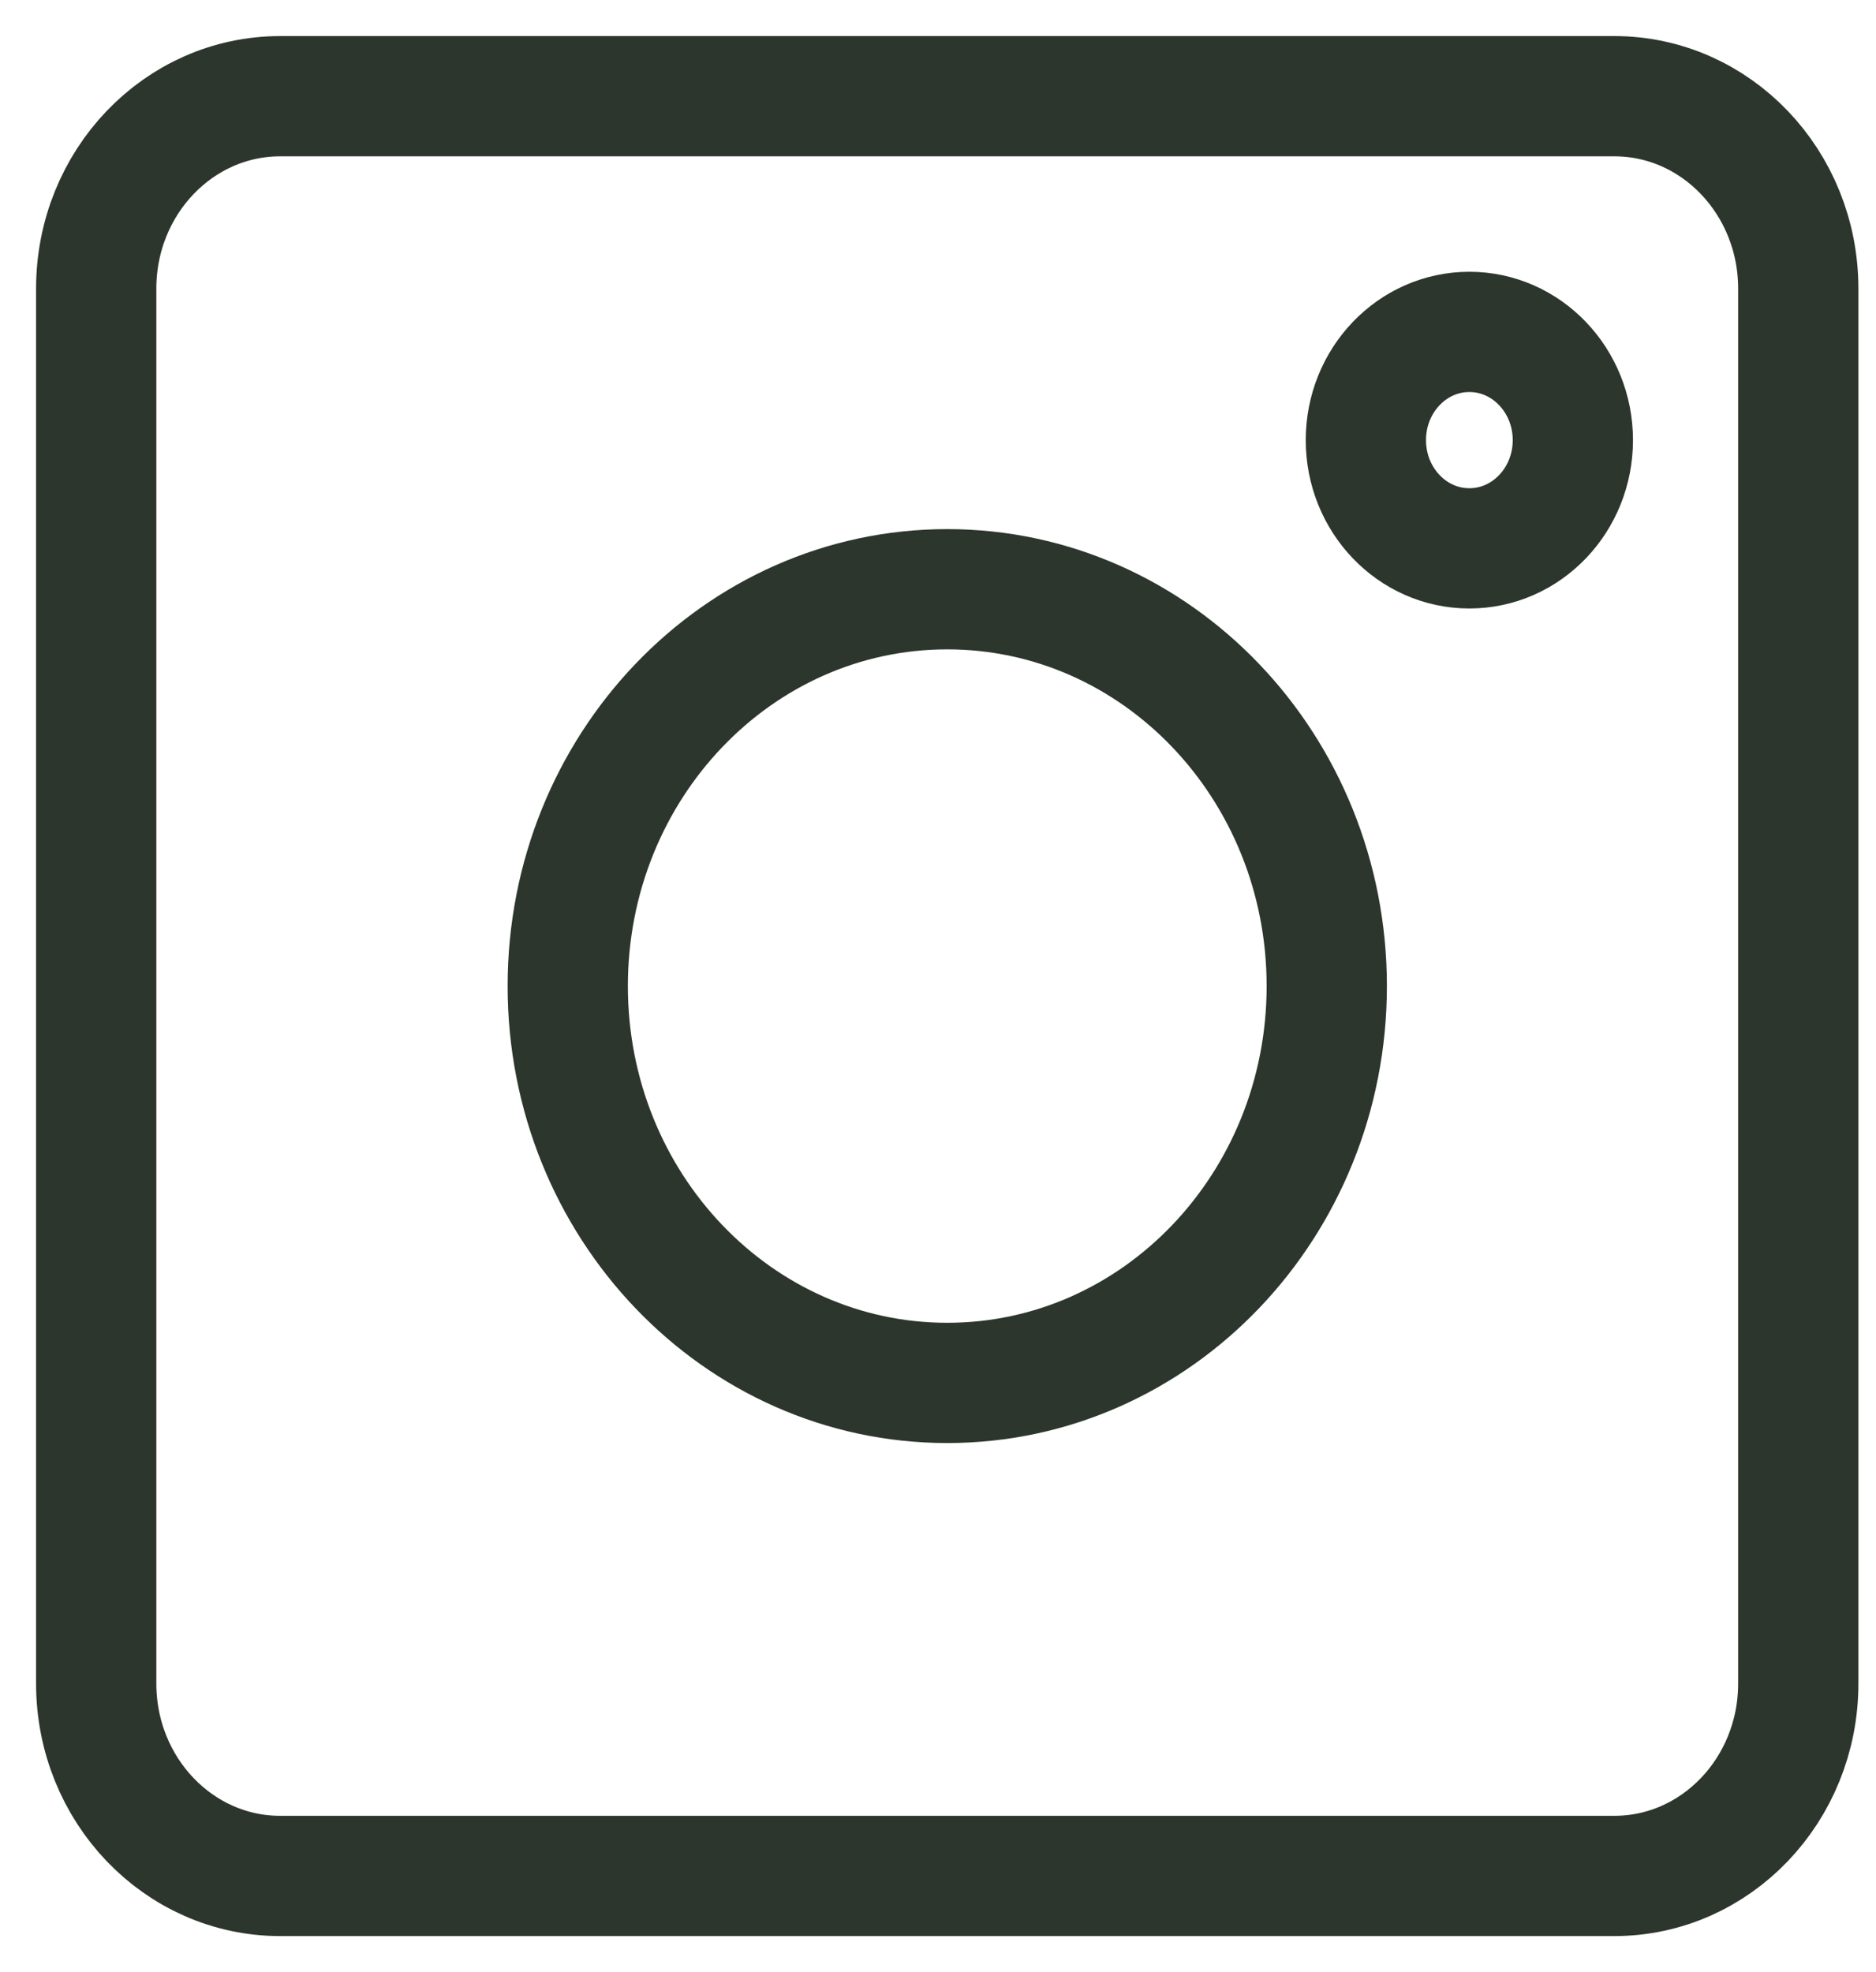
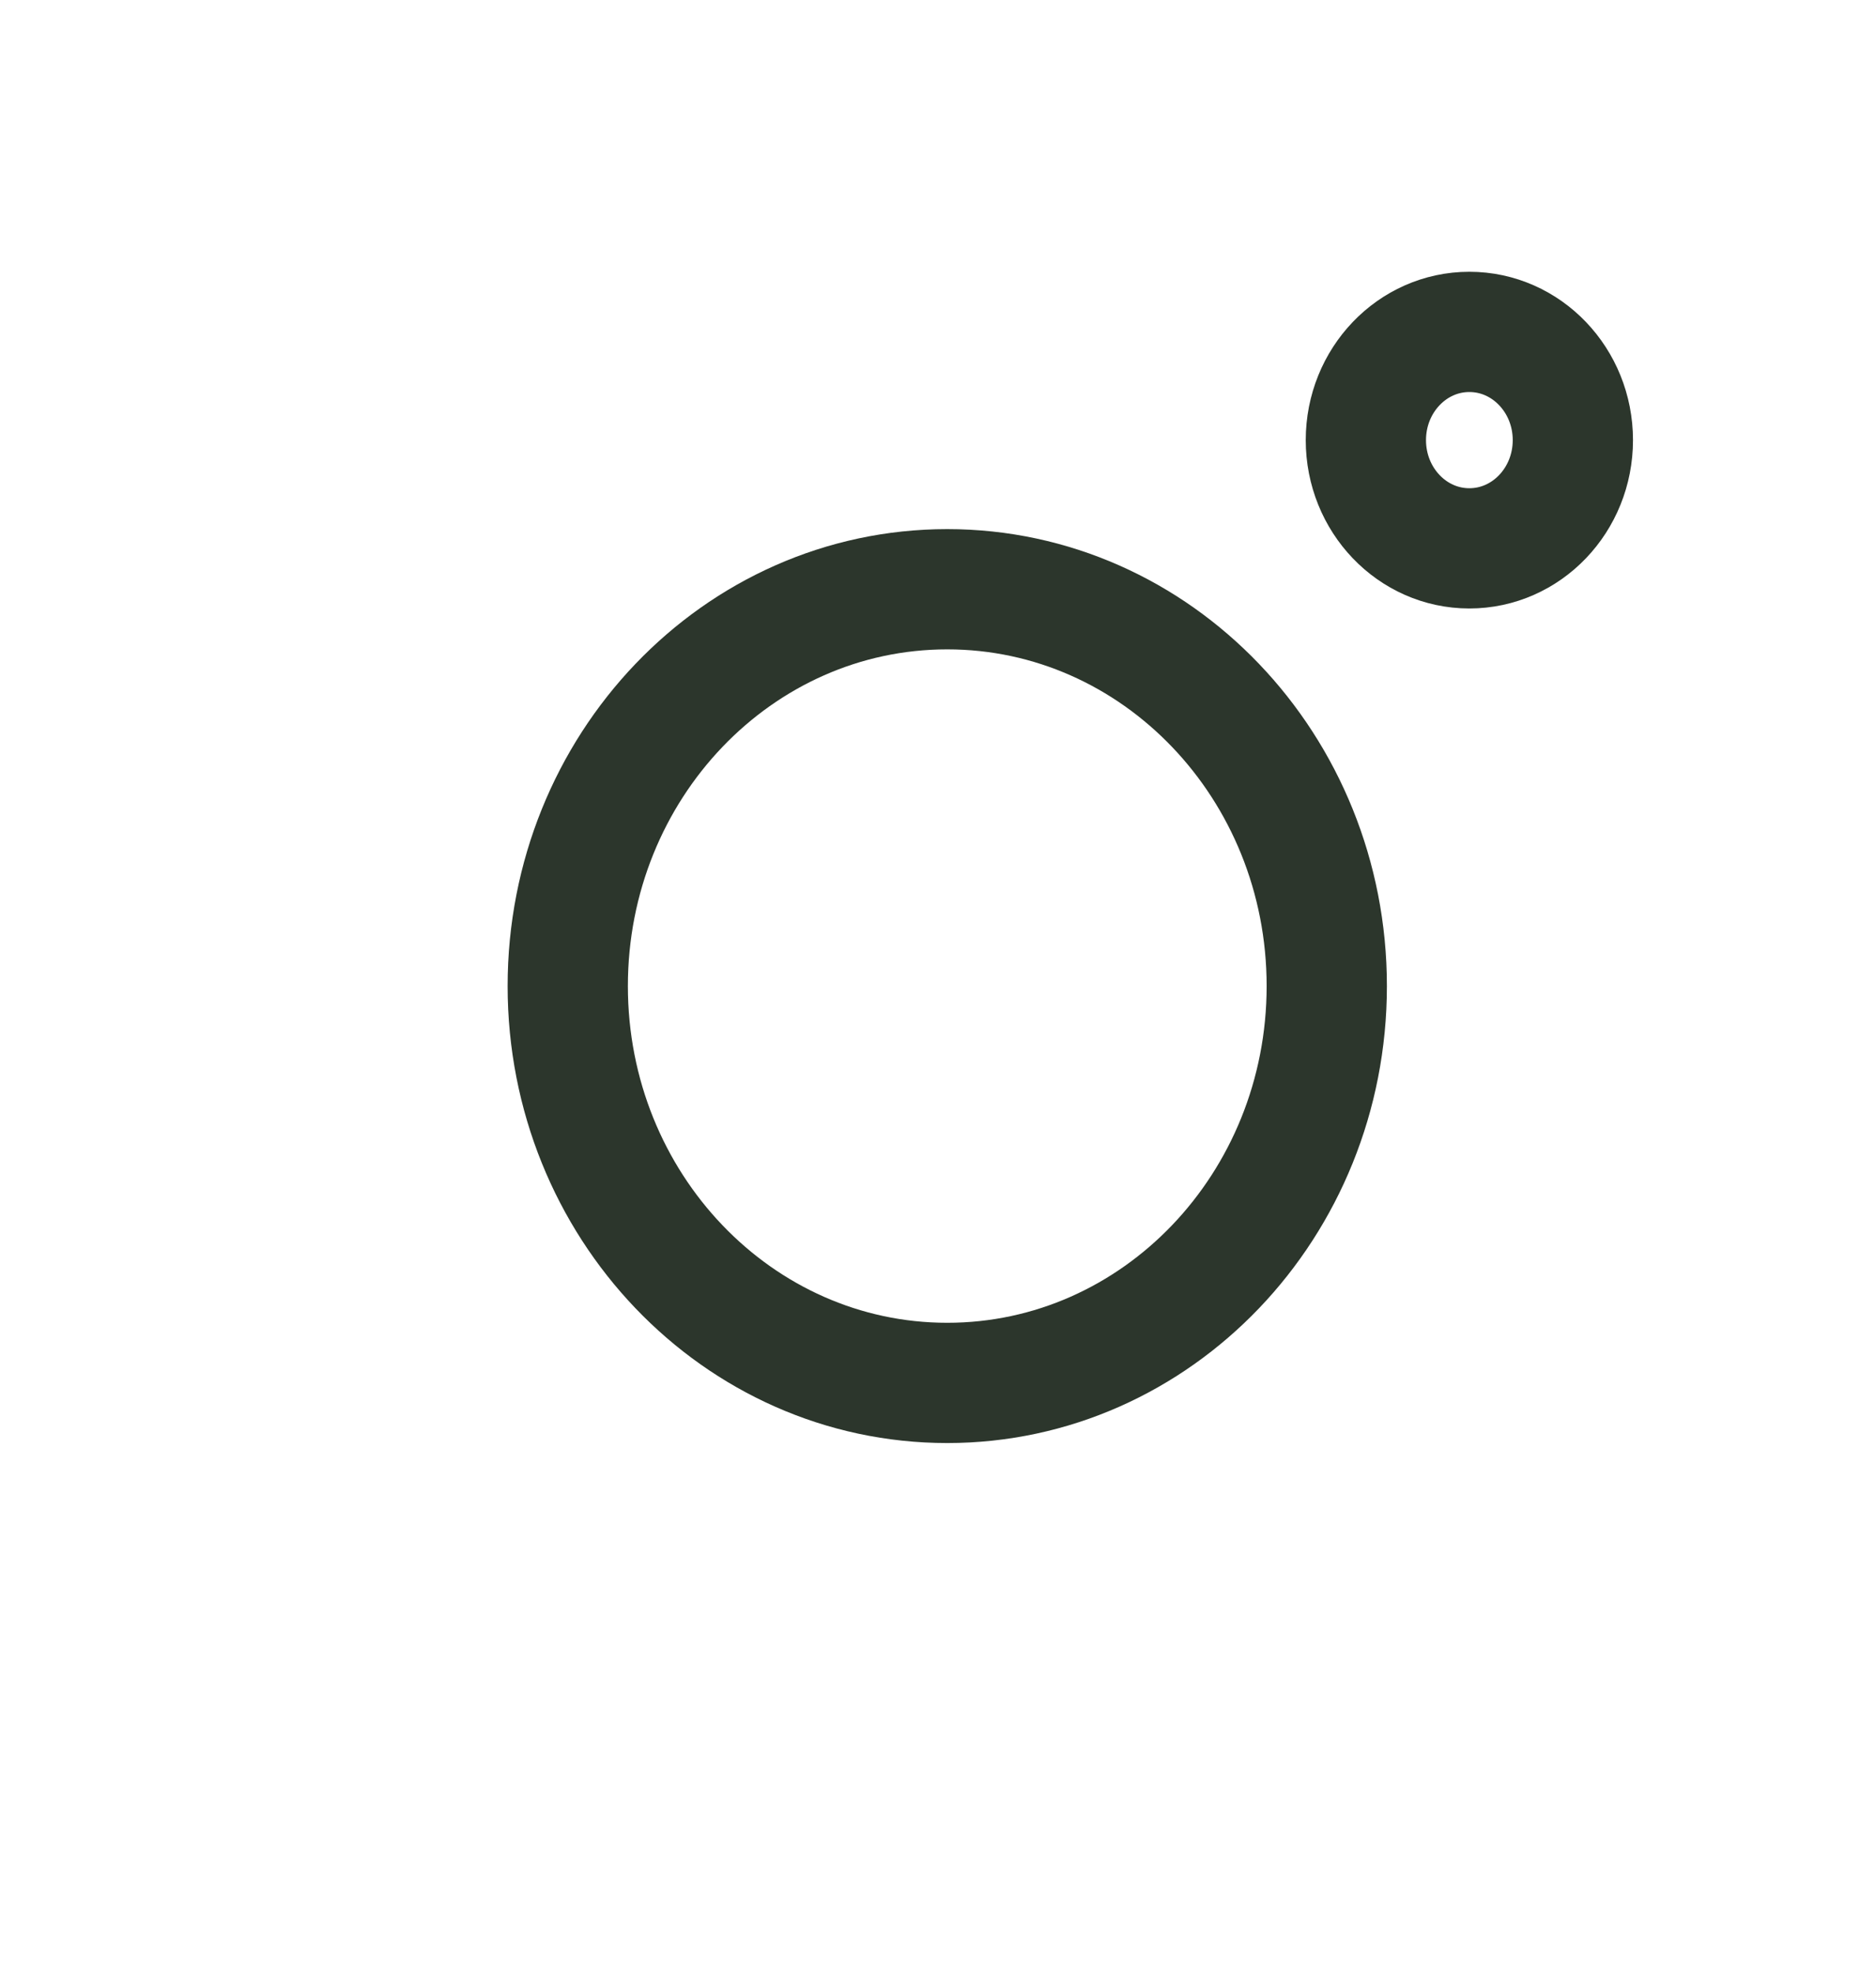
<svg xmlns="http://www.w3.org/2000/svg" fill="none" viewBox="0 0 39 41" height="41" width="39">
-   <path stroke-linejoin="round" stroke-linecap="round" stroke-width="2.5" stroke="#2C362C" d="M33.559 2H5.825C3.713 2 2 3.791 2 6V35C2 37.209 3.713 39 5.825 39H33.559C35.672 39 37.384 37.209 37.384 35V6C37.384 3.791 35.672 2 33.559 2Z" />
  <path stroke-linejoin="round" stroke-linecap="round" stroke-width="2.5" stroke="#2C362C" d="M30.546 11.4C31.735 11.4 32.698 10.393 32.698 9.15C32.698 7.908 31.735 6.9 30.546 6.9C29.358 6.9 28.395 7.908 28.395 9.15C28.395 10.393 29.358 11.4 30.546 11.4Z" />
  <path stroke-linejoin="round" stroke-linecap="round" stroke-width="2.5" stroke="#2C362C" d="M19.692 28.75C24.05 28.75 27.582 25.056 27.582 20.5C27.582 15.944 24.05 12.25 19.692 12.25C15.335 12.25 11.803 15.944 11.803 20.5C11.803 25.056 15.335 28.75 19.692 28.75Z" />
</svg>